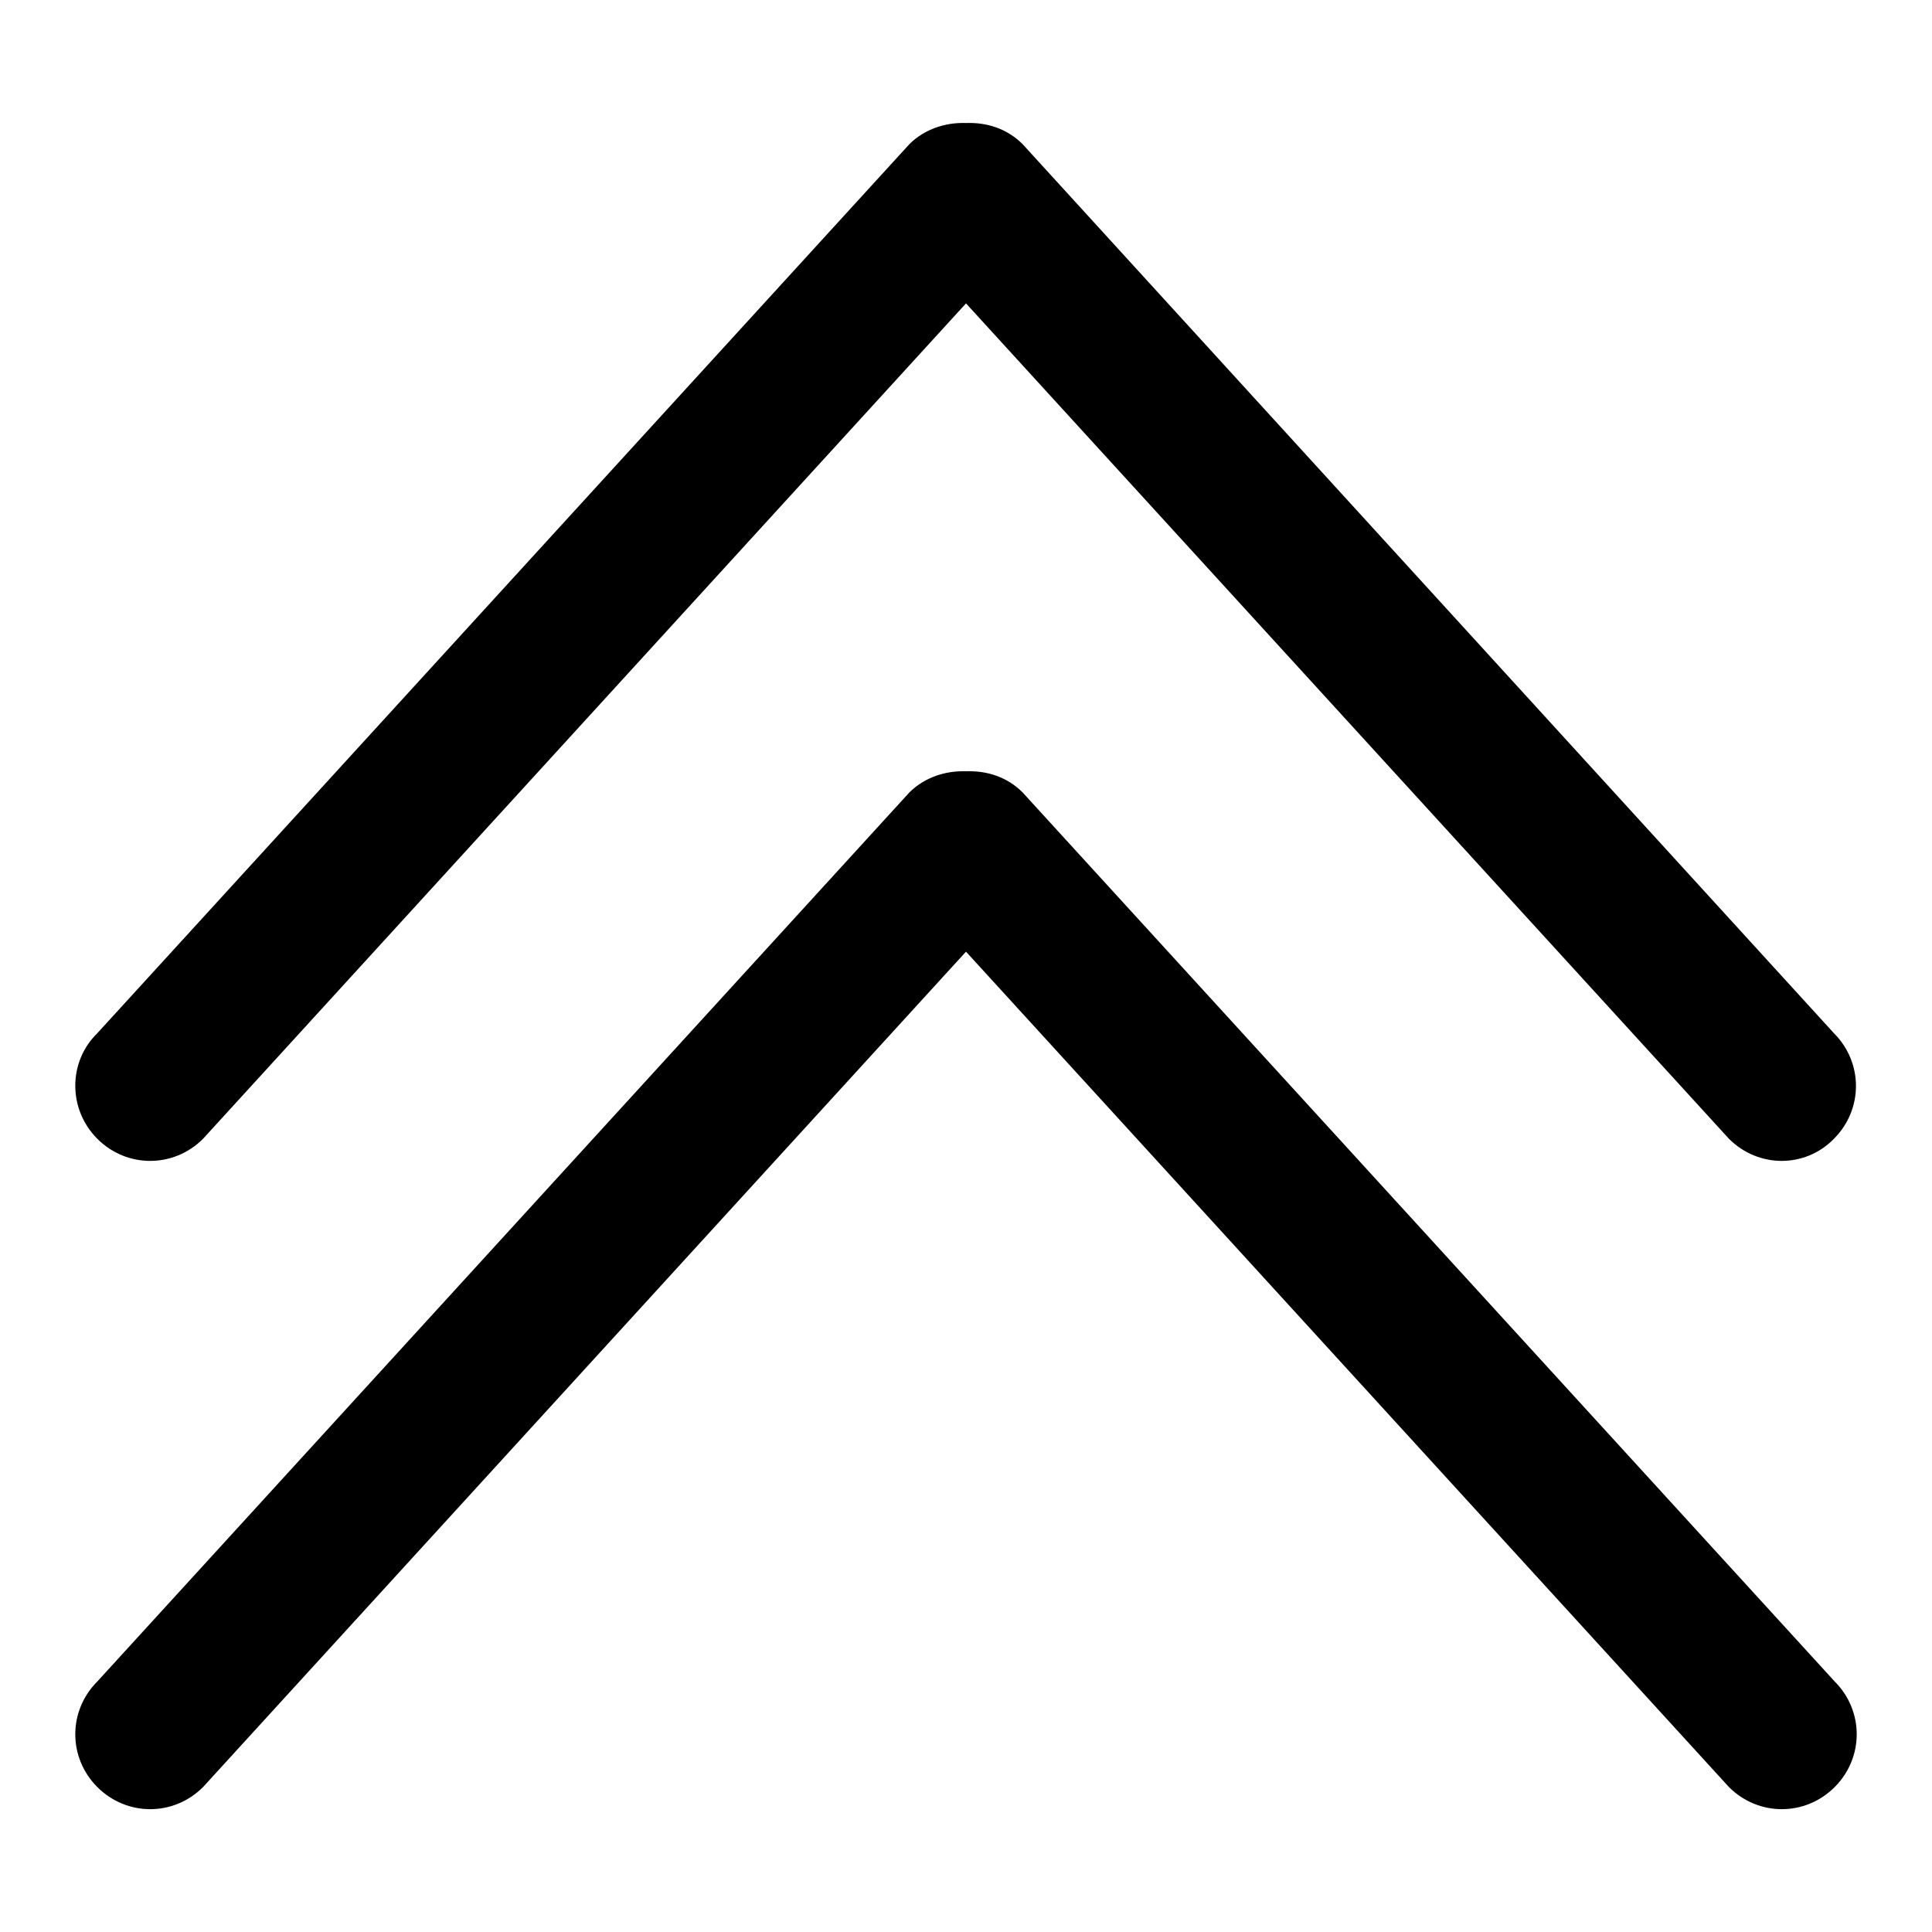
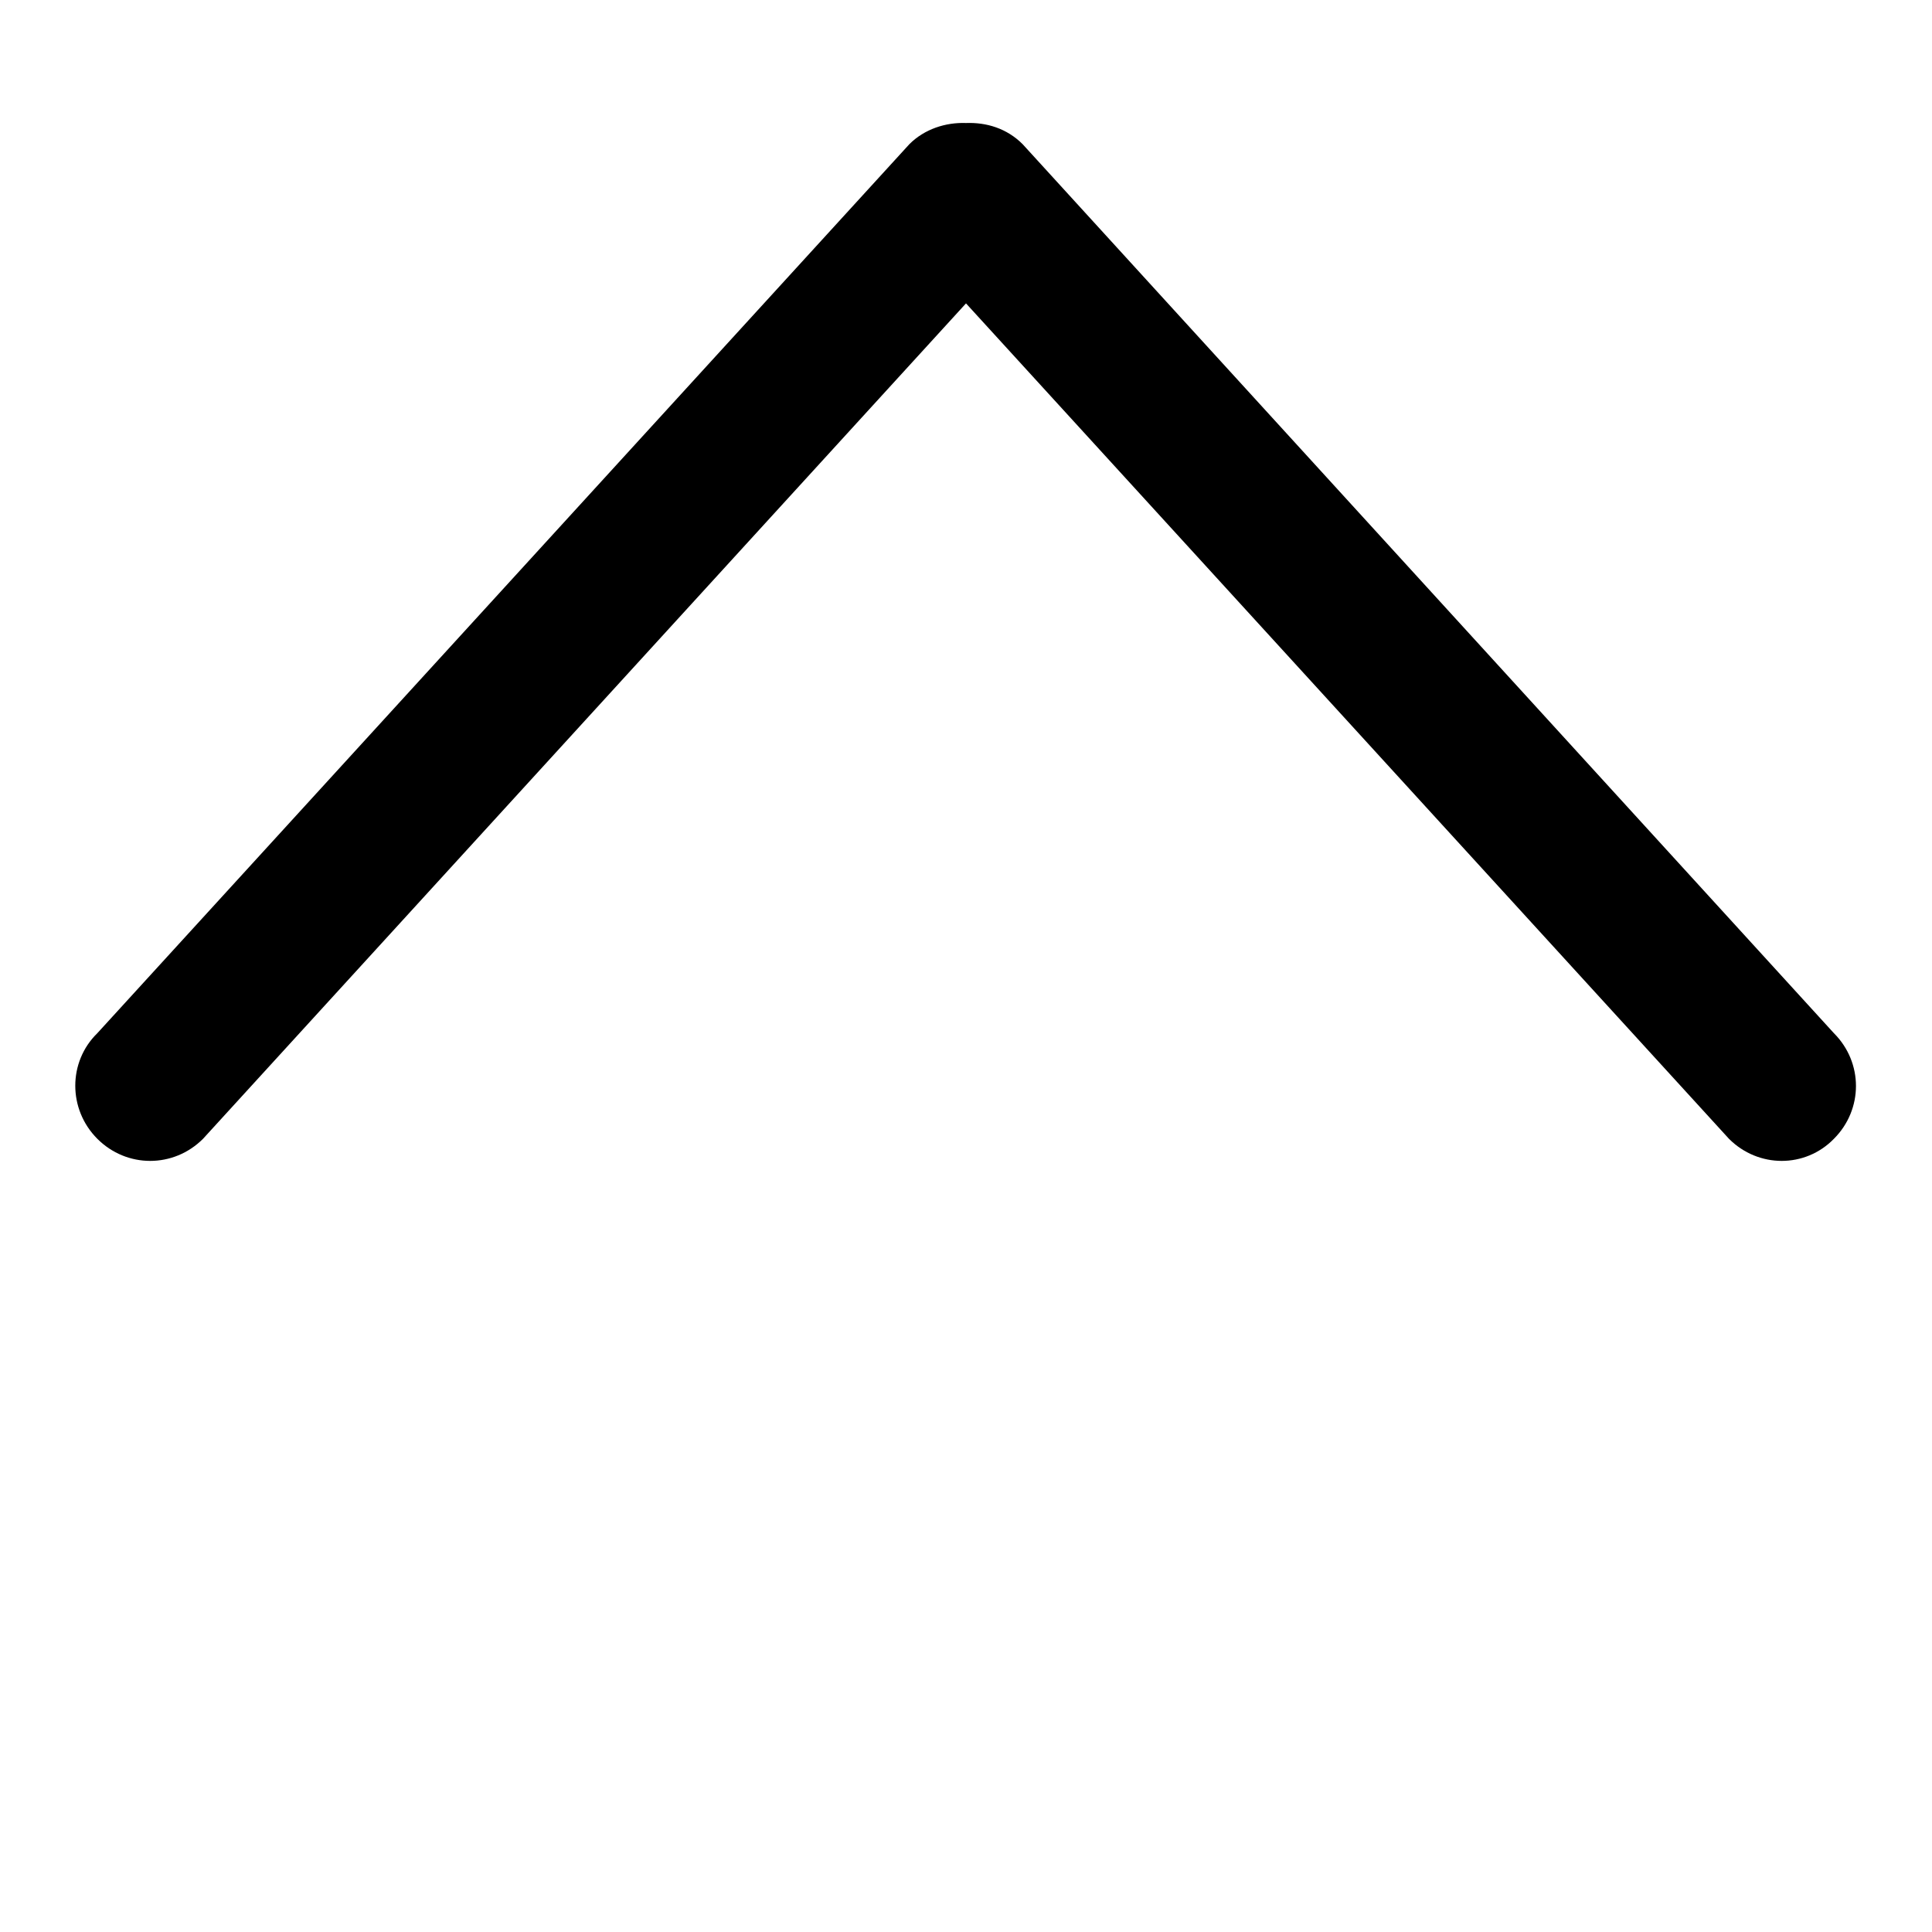
<svg xmlns="http://www.w3.org/2000/svg" version="1.1" x="0px" y="0px" viewBox="0 0 256 256" enable-background="new 0 0 256 256" xml:space="preserve">
  <g>
    <g>
      <path fill="#000000" d="M229.1,150.9L128,40.2L26.9,150.9c-3.9,3.9-10.1,3.9-14,0c-3.9-3.9-3.9-10.2,0-14L120.5,19.1c2-2,4.8-2.9,7.5-2.8c2.7-0.1,5.4,0.7,7.5,2.8L243,136.9c3.9,3.9,3.9,10.1,0,14C239.2,154.8,233,154.8,229.1,150.9z" />
-       <path fill="#000000" d="M229.1,236.8L128,126.1L26.9,236.8c-3.9,3.9-10.1,3.9-14,0c-3.9-3.9-3.9-10.1,0-14L120.5,105c2-2,4.8-2.9,7.5-2.8c2.7-0.1,5.4,0.7,7.5,2.8l107.6,117.8c3.9,3.9,3.9,10.1,0,14C239.2,240.7,233,240.7,229.1,236.8z" />
    </g>
  </g>
</svg>